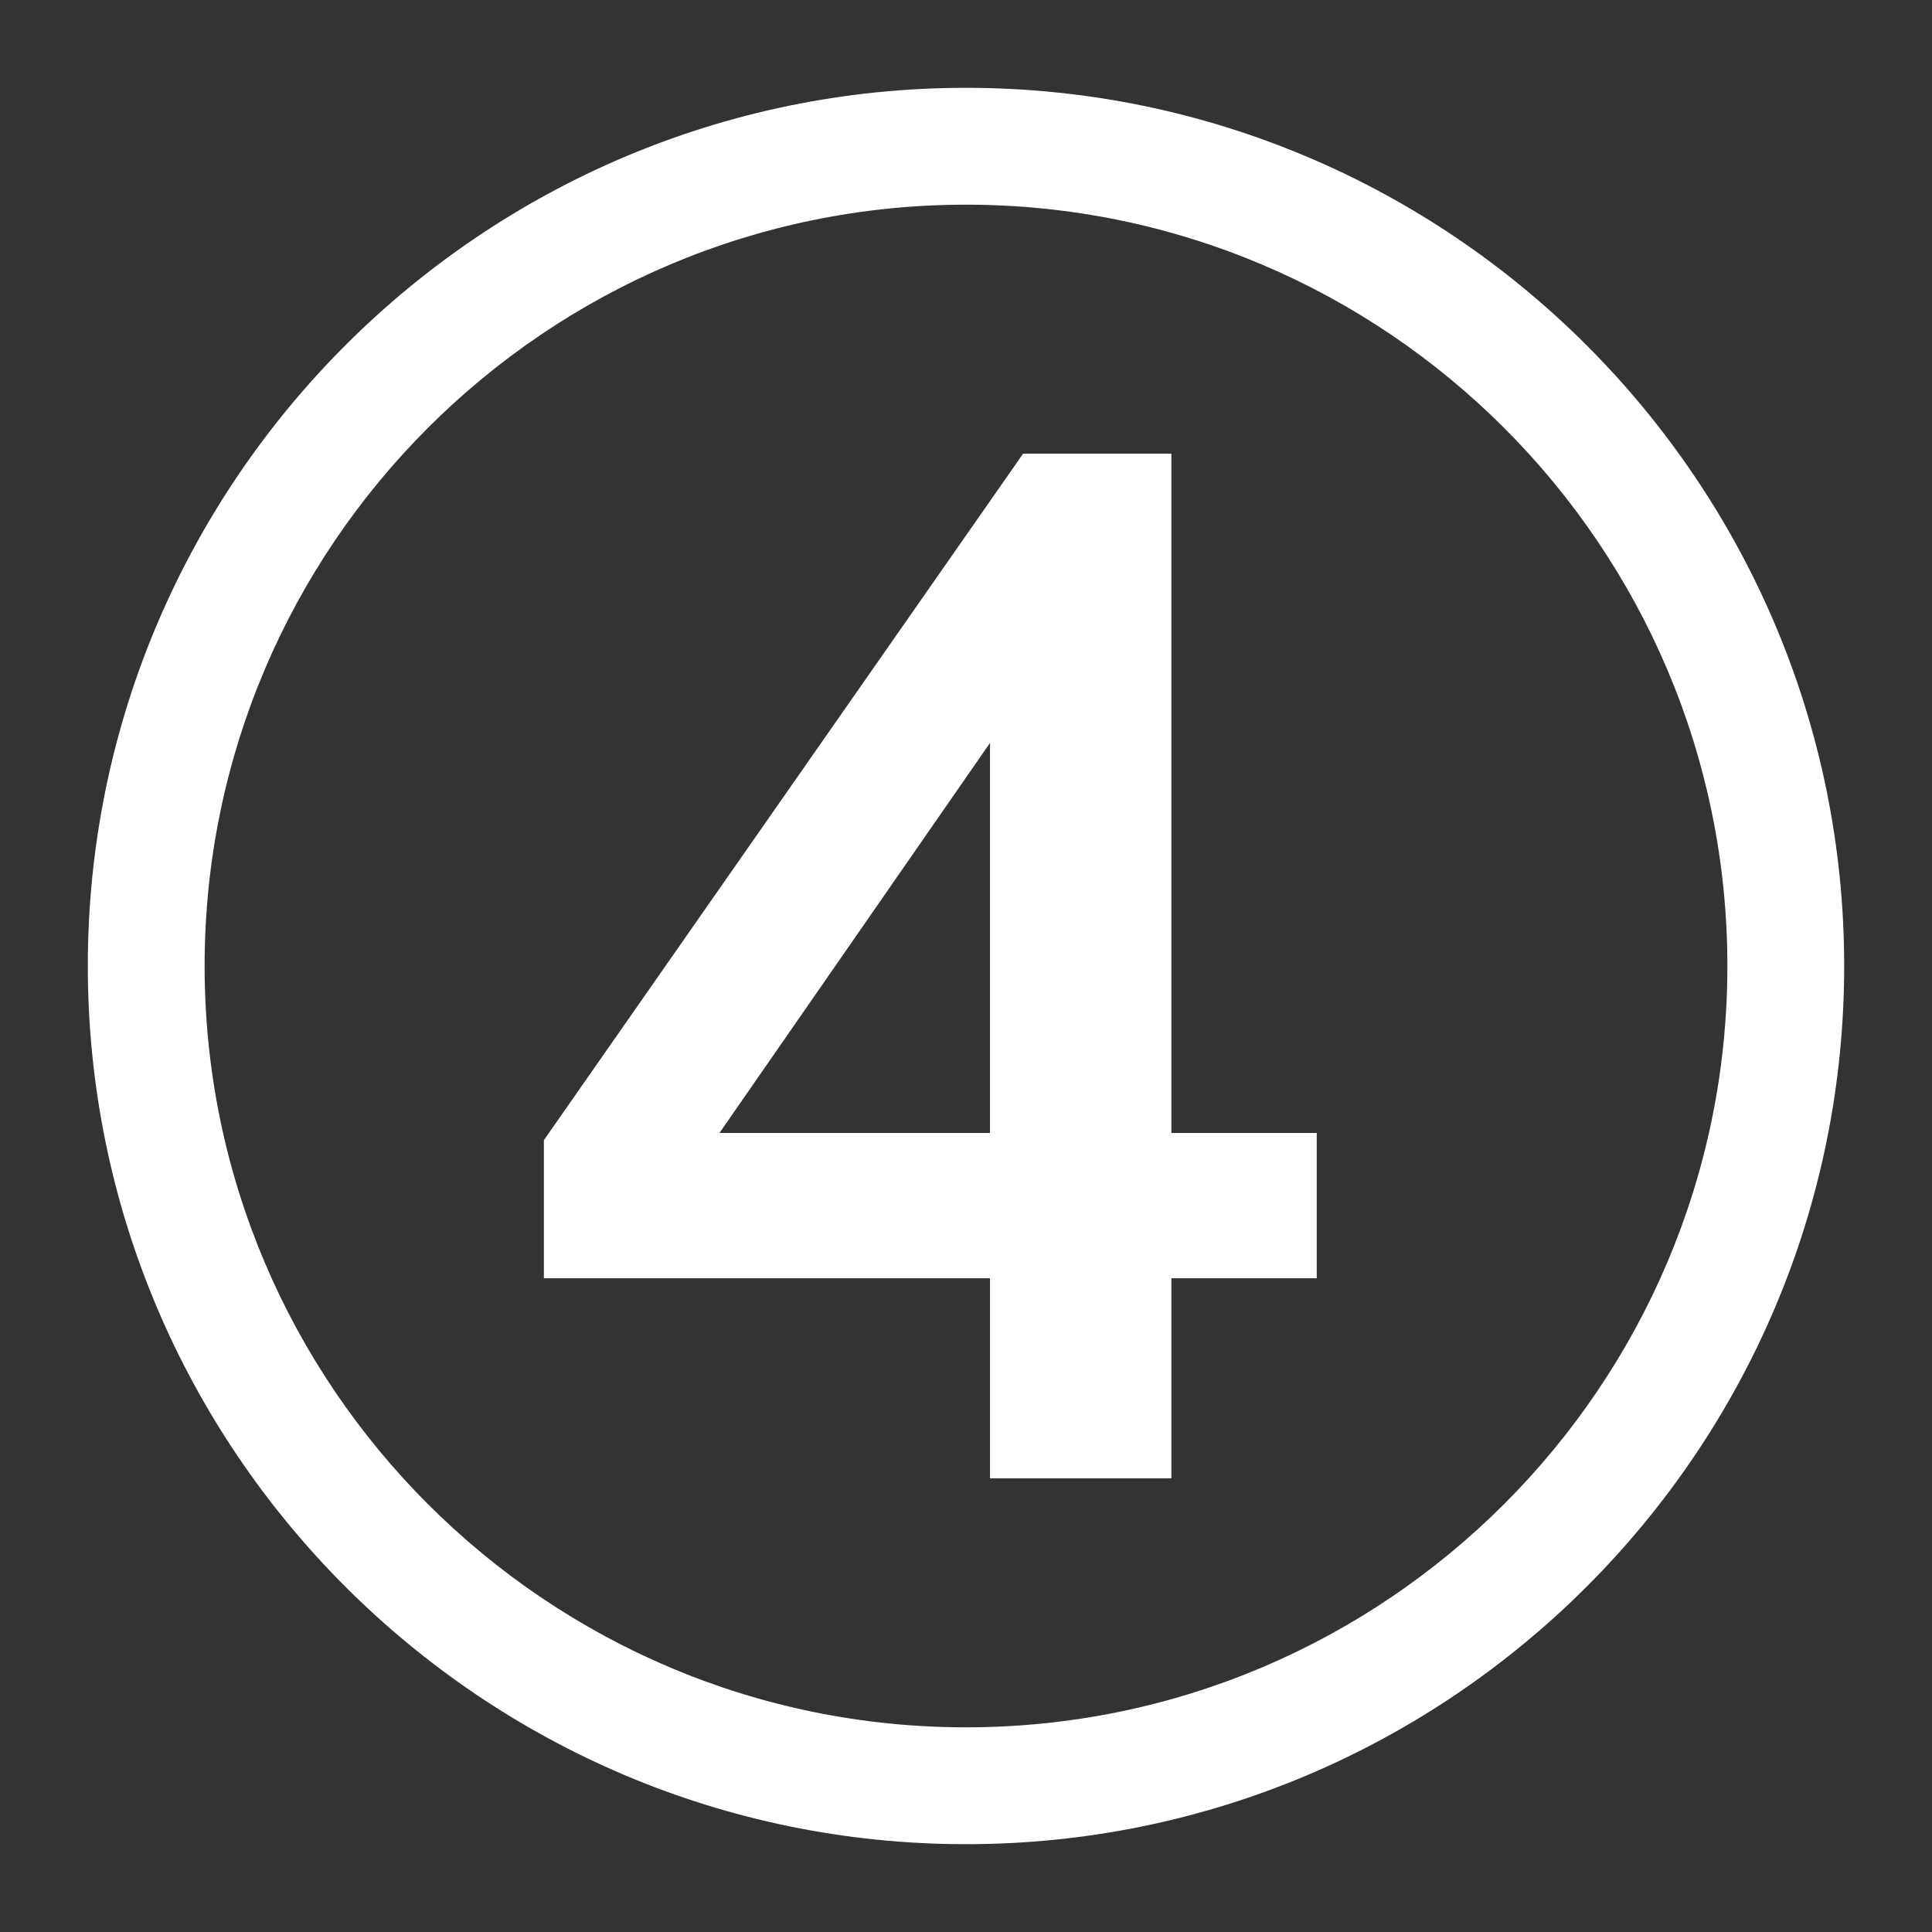
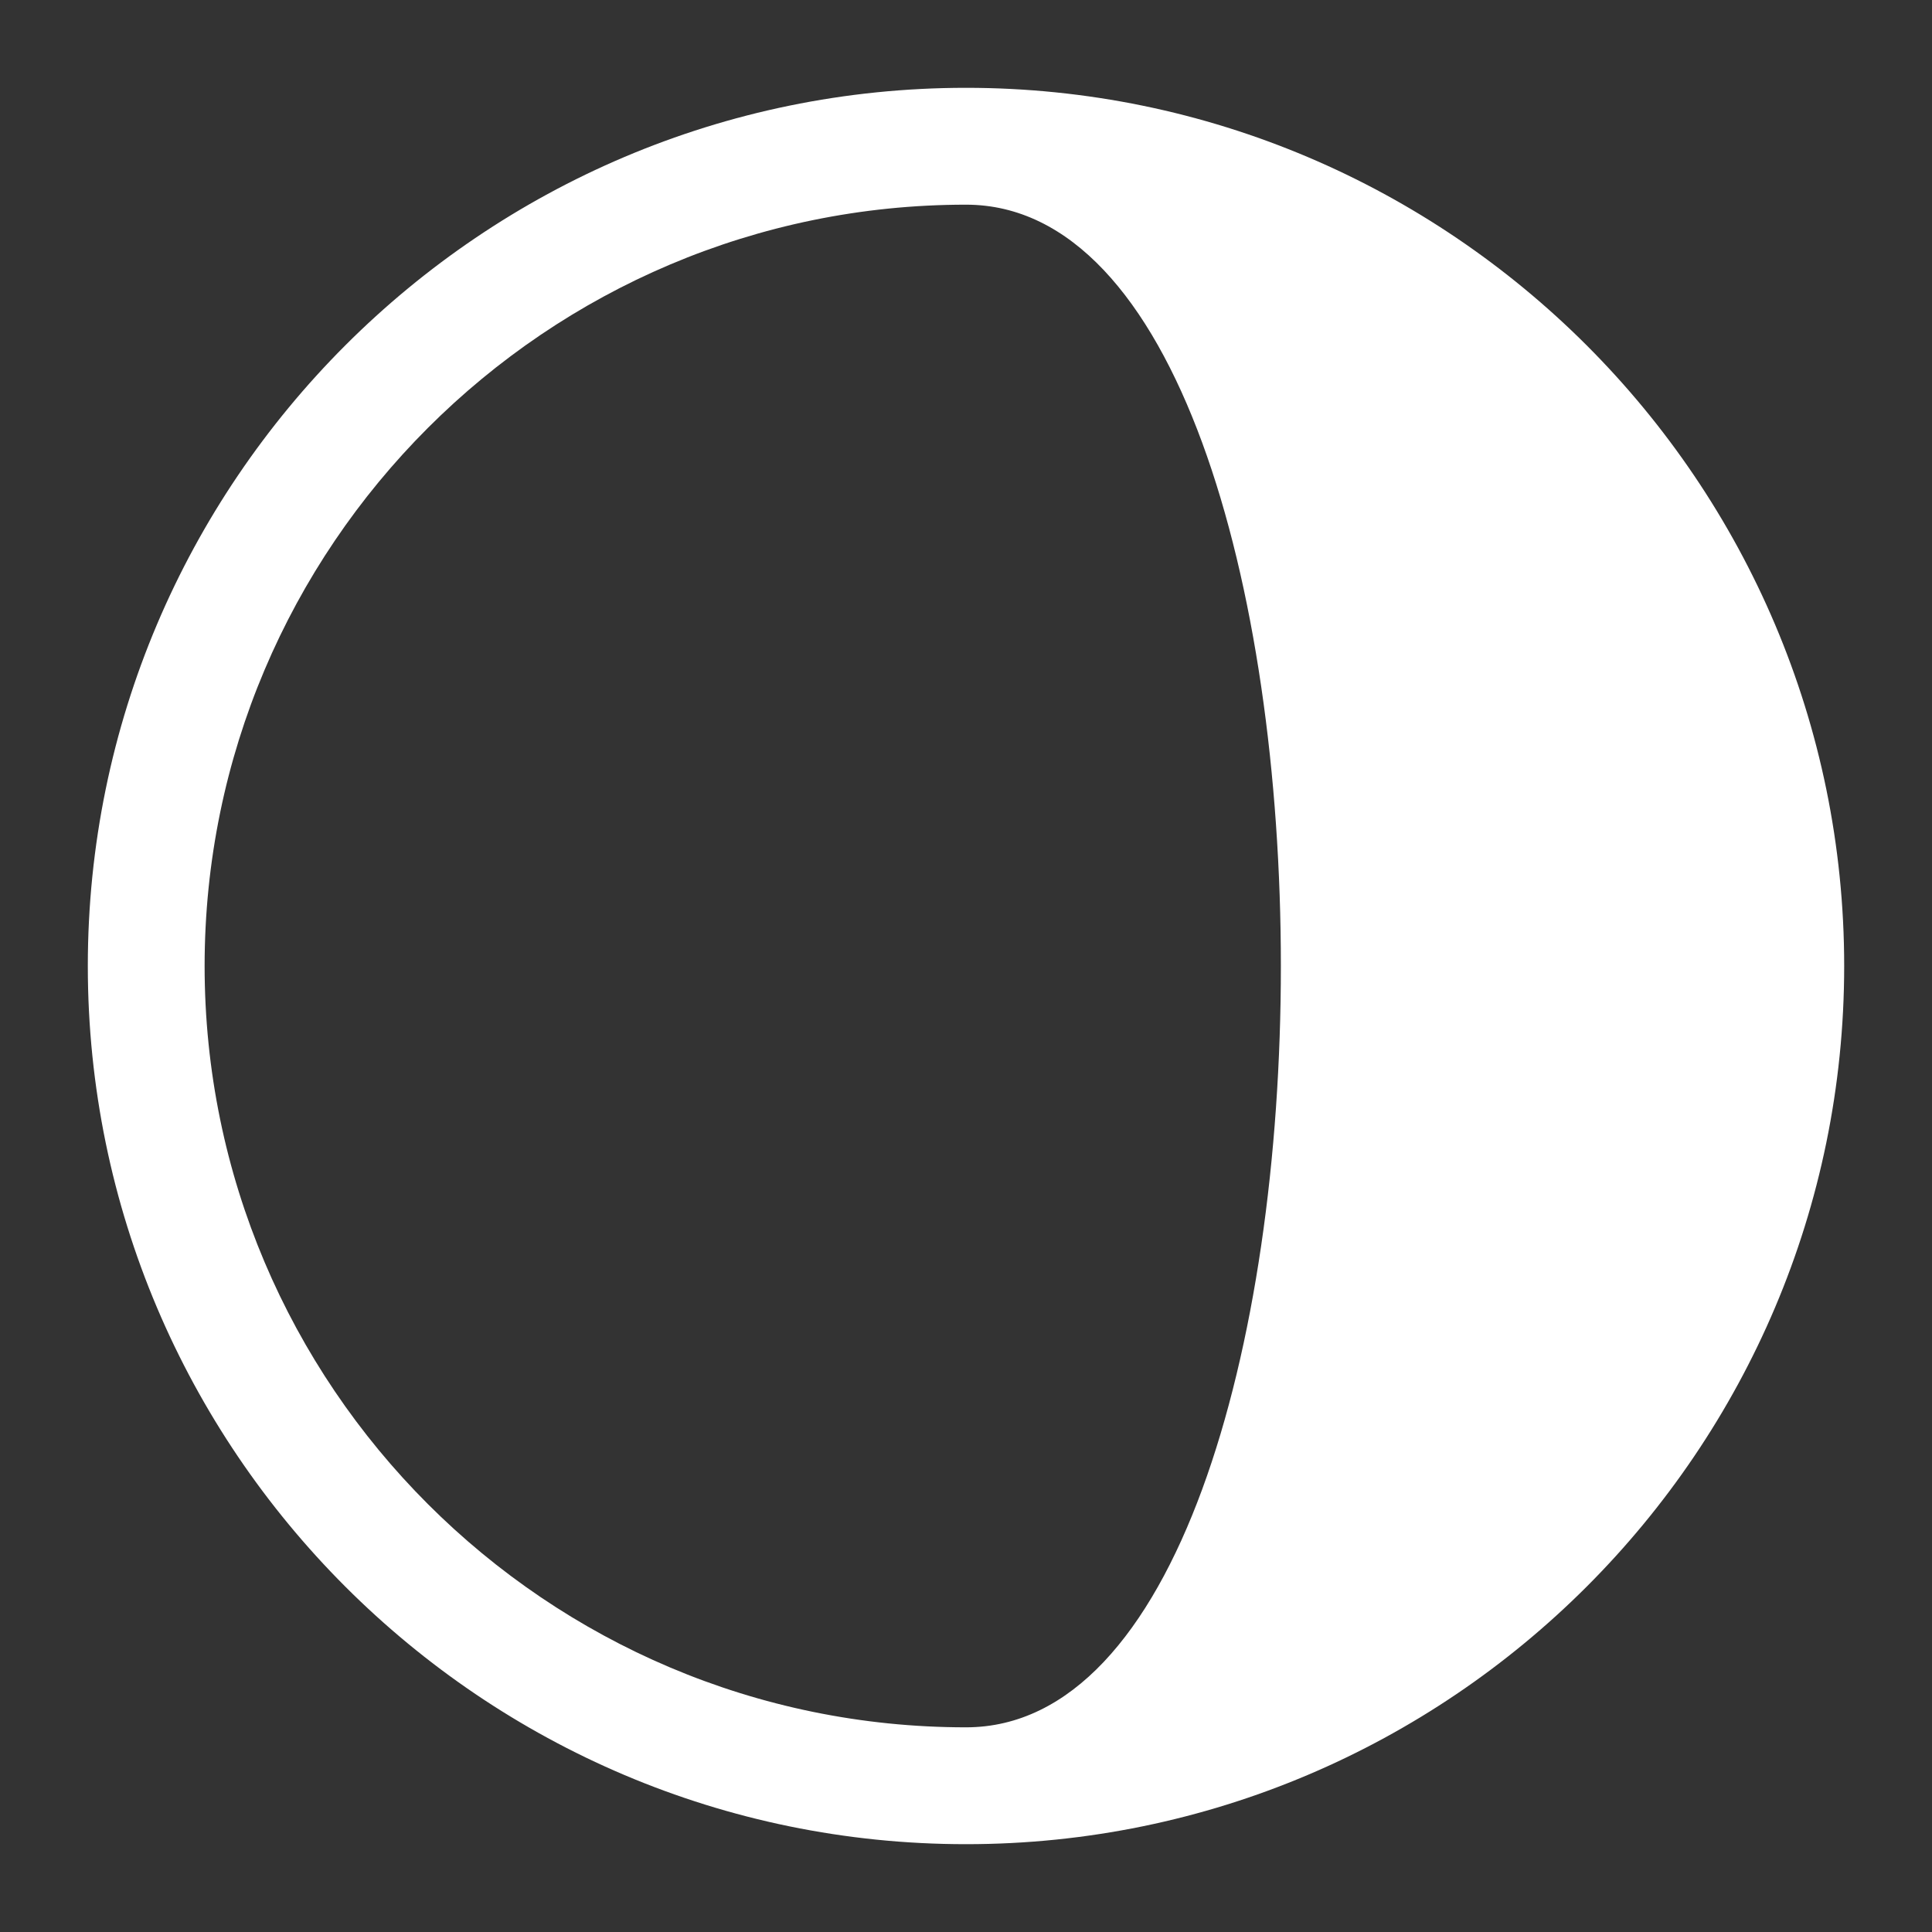
<svg xmlns="http://www.w3.org/2000/svg" version="1.1" id="Calque_1" x="0px" y="0px" width="33px" height="33px" viewBox="0 0 33 33" enable-background="new 0 0 33 33" xml:space="preserve">
  <rect x="0" y="0" width="33" height="33" fill="#333333" stroke="none" />
  <g>
-     <path fill="#FFFFFF" d="M16.5,31.5c-8.271,0-15-6.73-15-15s6.729-15,15-15s15,6.73,15,15S24.771,31.5,16.5,31.5z M16.5,3.496   C9.329,3.496,3.495,9.33,3.495,16.5S9.329,29.504,16.5,29.504S29.505,23.67,29.505,16.5S23.671,3.496,16.5,3.496z" />
+     <path fill="#FFFFFF" d="M16.5,31.5c-8.271,0-15-6.73-15-15s6.729-15,15-15s15,6.73,15,15S24.771,31.5,16.5,31.5z M16.5,3.496   C9.329,3.496,3.495,9.33,3.495,16.5S9.329,29.504,16.5,29.504S23.671,3.496,16.5,3.496z" />
  </g>
  <g>
-     <path fill="#FFFFFF" d="M22.491,19.352v2.482h-2.483v3.418H16.91v-3.418H9.29v-2.359l8.186-11.727h2.532v11.604H22.491z    M12.289,19.352h4.621v-6.662L12.289,19.352z" />
-   </g>
+     </g>
</svg>